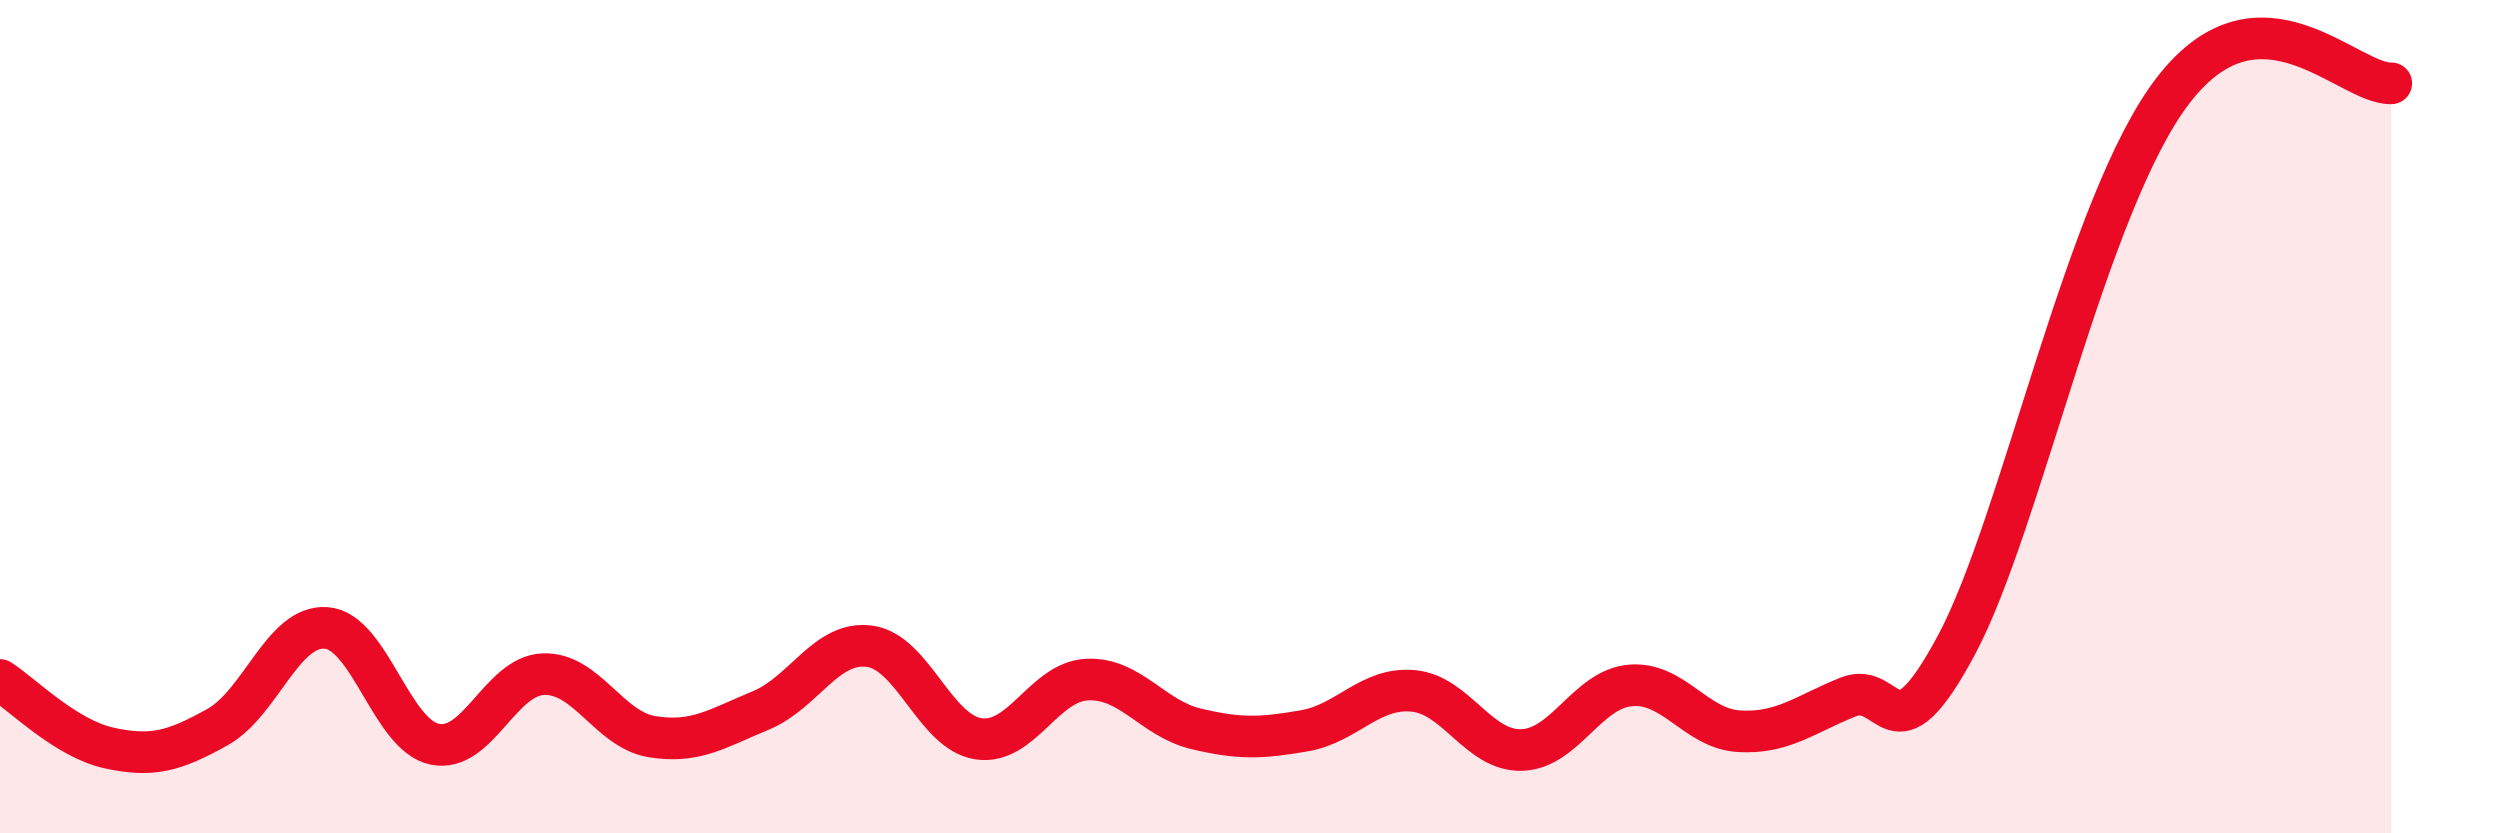
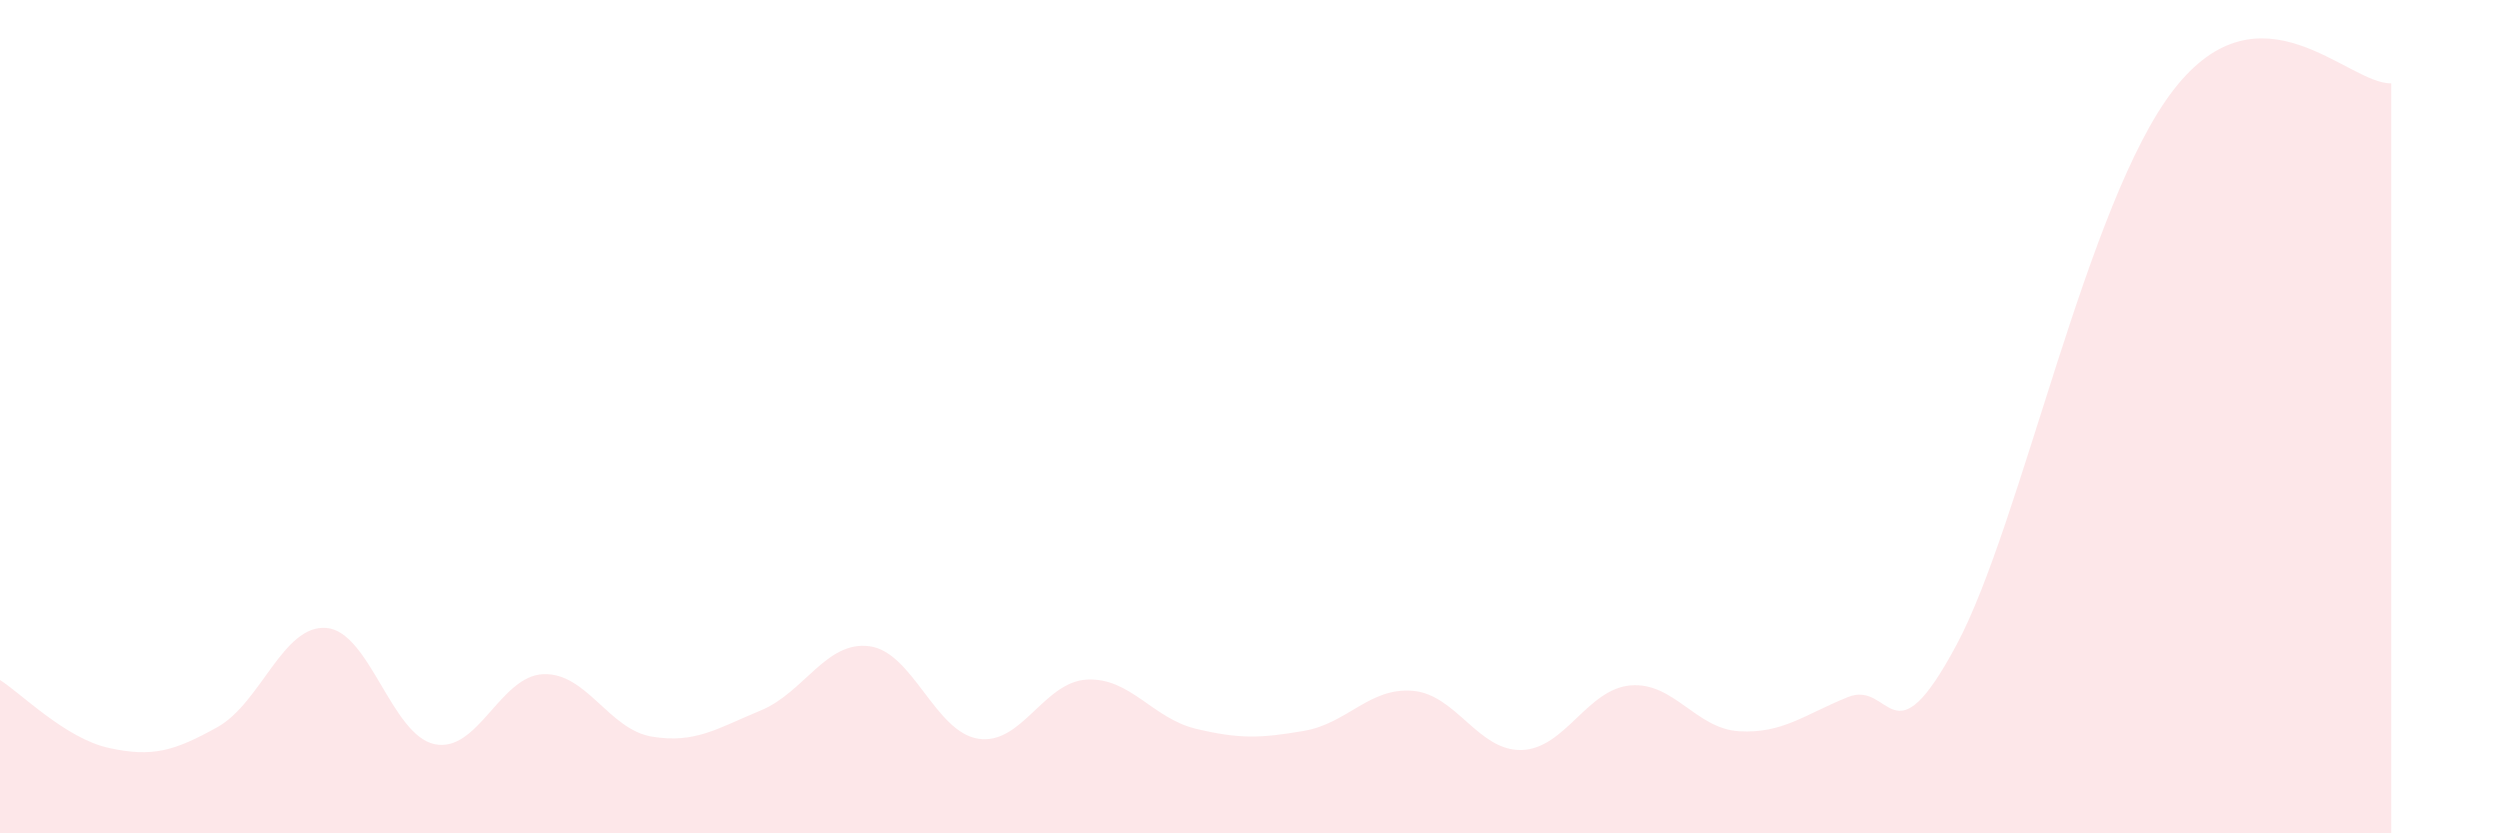
<svg xmlns="http://www.w3.org/2000/svg" width="60" height="20" viewBox="0 0 60 20">
  <path d="M 0,16.32 C 0.52,16.65 1.57,17.72 2.61,17.95 C 3.65,18.18 4.18,18.03 5.22,17.45 C 6.26,16.87 6.79,14.99 7.83,15.07 C 8.87,15.15 9.39,17.64 10.43,17.86 C 11.47,18.08 12,16.22 13.04,16.18 C 14.08,16.14 14.61,17.51 15.65,17.68 C 16.69,17.85 17.22,17.48 18.26,17.05 C 19.3,16.62 19.83,15.37 20.87,15.51 C 21.91,15.65 22.44,17.57 23.48,17.73 C 24.52,17.89 25.05,16.36 26.09,16.31 C 27.13,16.26 27.66,17.24 28.7,17.49 C 29.74,17.74 30.26,17.72 31.3,17.54 C 32.34,17.36 32.87,16.49 33.91,16.58 C 34.95,16.67 35.48,18.03 36.52,18 C 37.56,17.97 38.09,16.54 39.13,16.45 C 40.17,16.36 40.7,17.49 41.74,17.55 C 42.78,17.61 43.31,17.15 44.35,16.73 C 45.39,16.31 45.4,18.39 46.96,15.47 C 48.52,12.55 50.08,4.84 52.17,2.15 C 54.26,-0.54 56.35,2.03 57.39,2L57.39 20L0 20Z" fill="#EB0A25" opacity="0.1" stroke-linecap="round" stroke-linejoin="round" />
-   <path d="M 0,16.32 C 0.52,16.65 1.57,17.72 2.61,17.95 C 3.65,18.18 4.18,18.03 5.22,17.45 C 6.26,16.87 6.79,14.99 7.83,15.07 C 8.87,15.15 9.39,17.64 10.43,17.86 C 11.47,18.08 12,16.22 13.04,16.18 C 14.08,16.14 14.61,17.51 15.65,17.68 C 16.69,17.85 17.22,17.48 18.26,17.05 C 19.3,16.62 19.83,15.37 20.87,15.51 C 21.91,15.65 22.44,17.57 23.48,17.73 C 24.52,17.89 25.05,16.36 26.09,16.31 C 27.13,16.26 27.66,17.24 28.7,17.49 C 29.74,17.74 30.26,17.72 31.3,17.54 C 32.34,17.36 32.87,16.49 33.91,16.58 C 34.95,16.67 35.48,18.03 36.52,18 C 37.56,17.97 38.09,16.54 39.13,16.45 C 40.17,16.36 40.7,17.49 41.74,17.55 C 42.78,17.61 43.31,17.15 44.35,16.73 C 45.39,16.31 45.4,18.39 46.96,15.47 C 48.52,12.55 50.08,4.84 52.17,2.15 C 54.26,-0.54 56.35,2.03 57.39,2" stroke="#EB0A25" stroke-width="1" fill="none" stroke-linecap="round" stroke-linejoin="round" />
</svg>